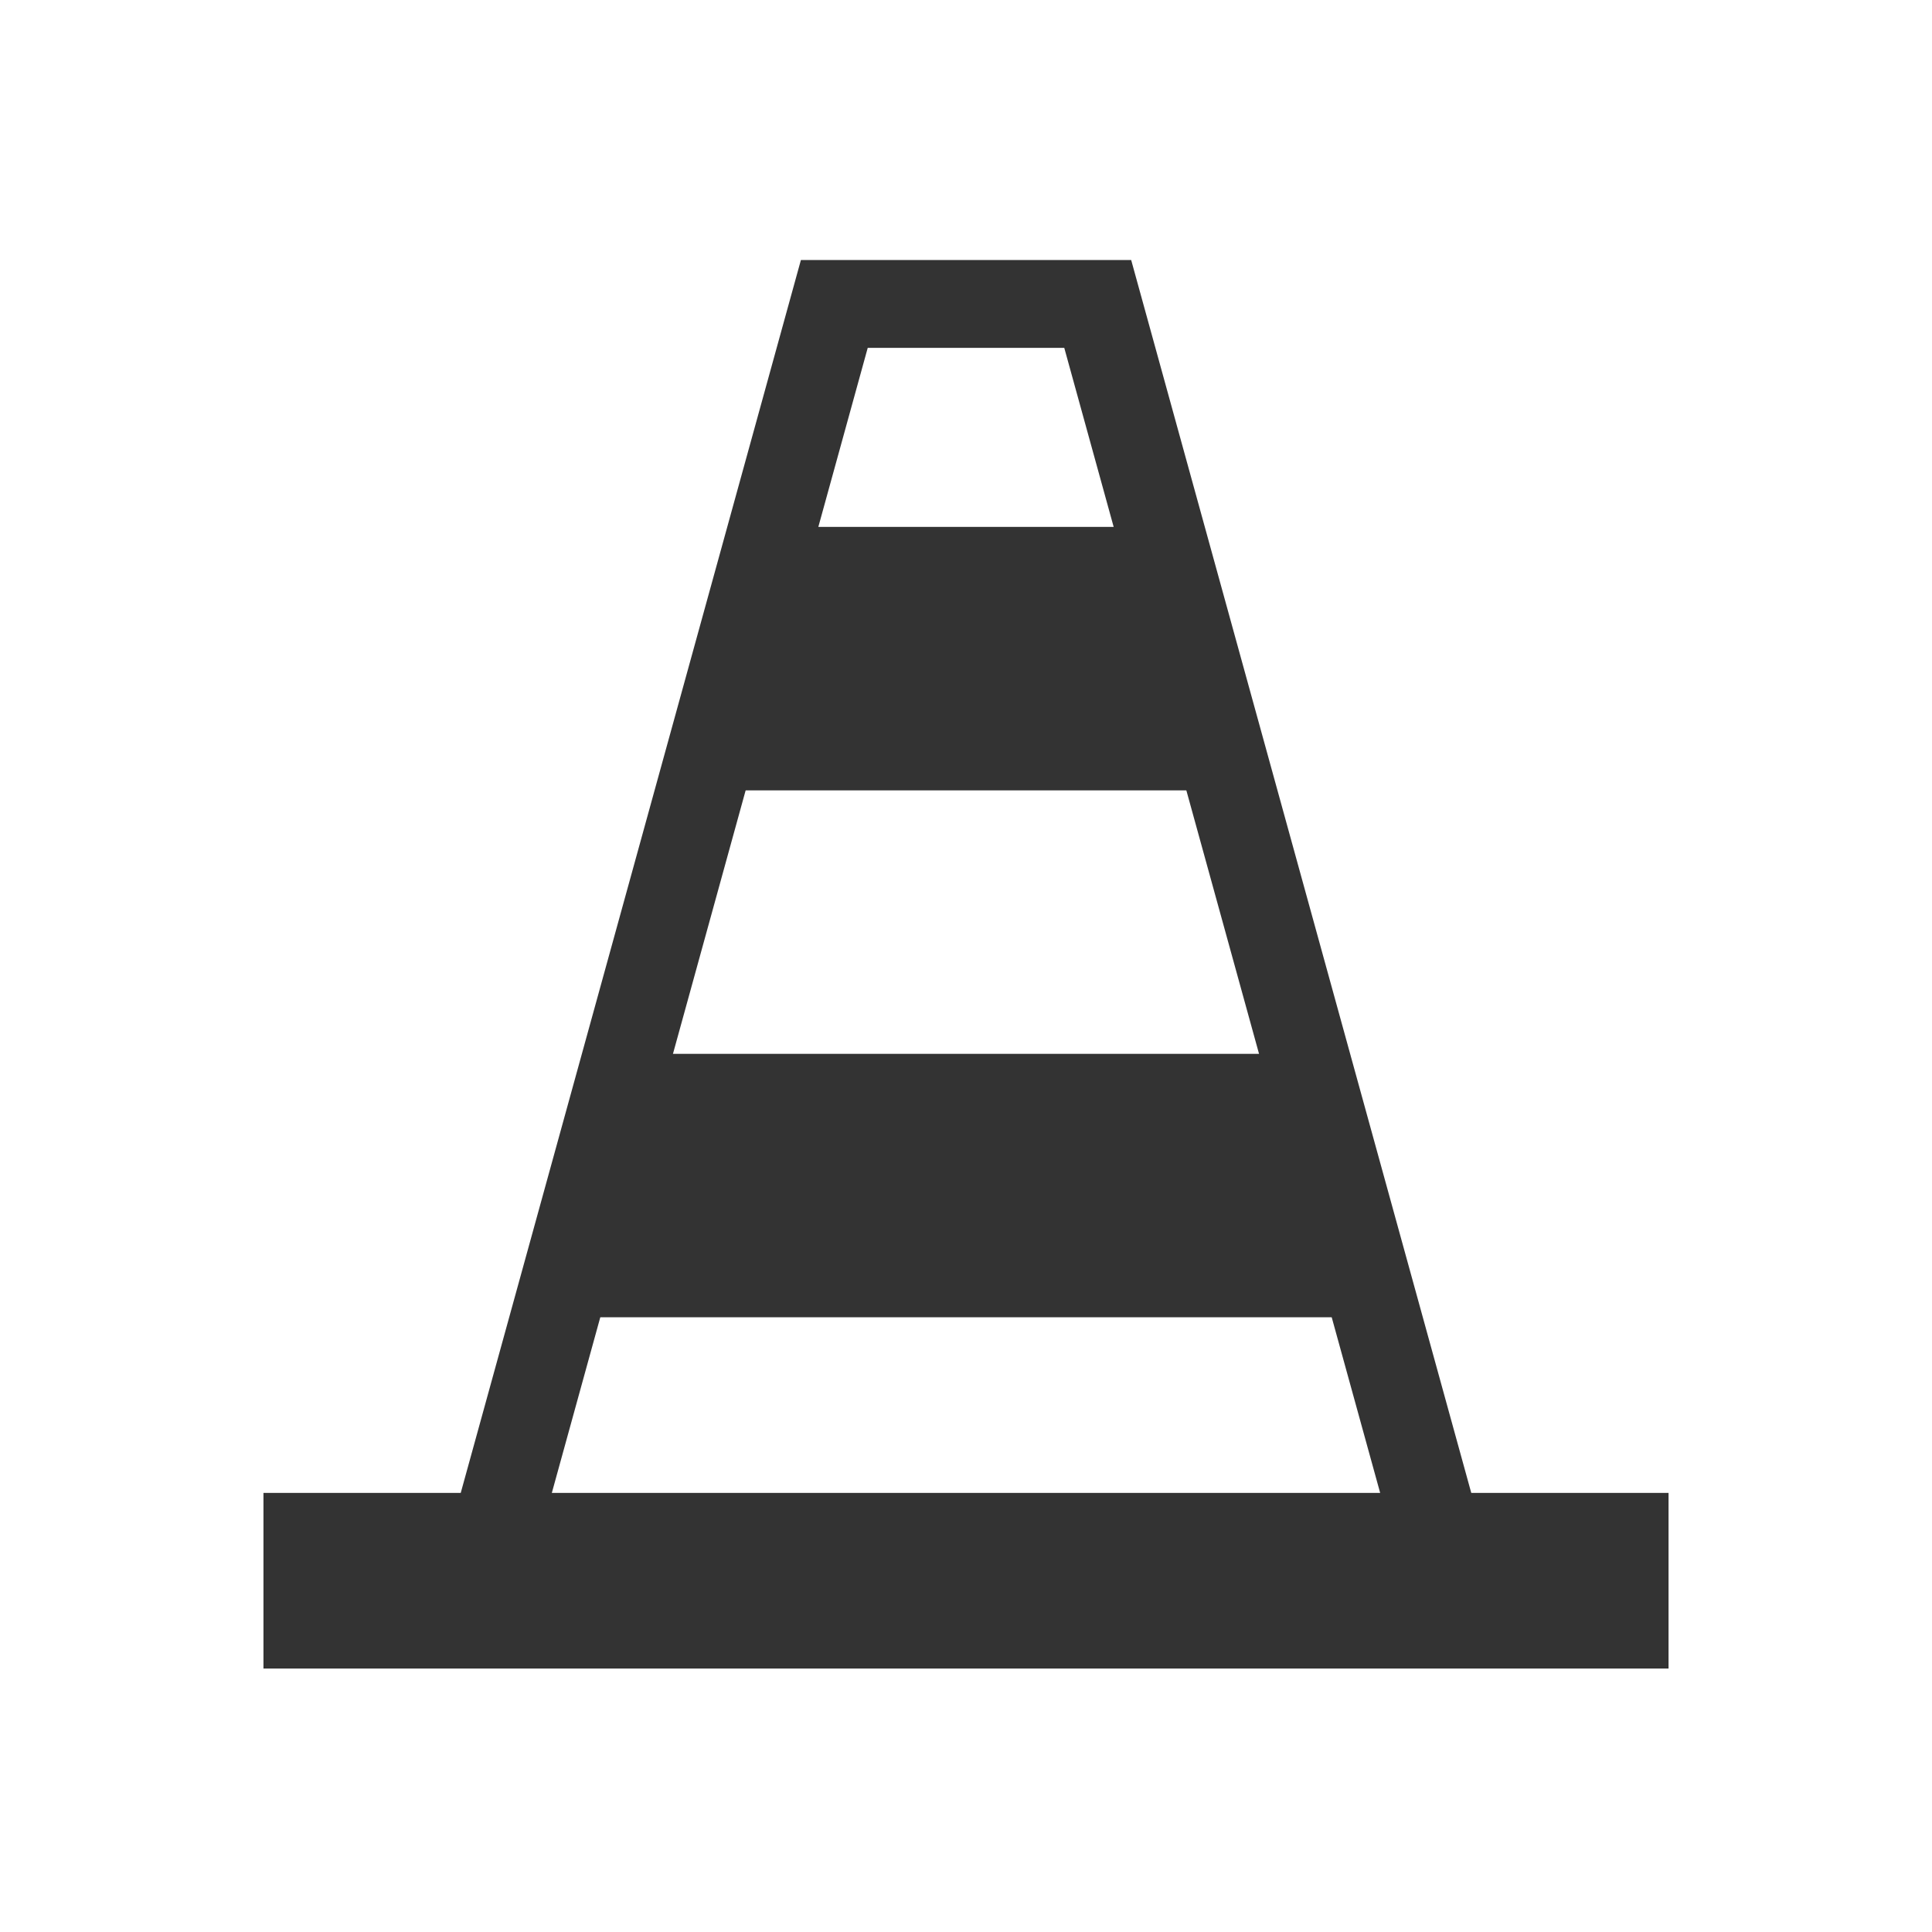
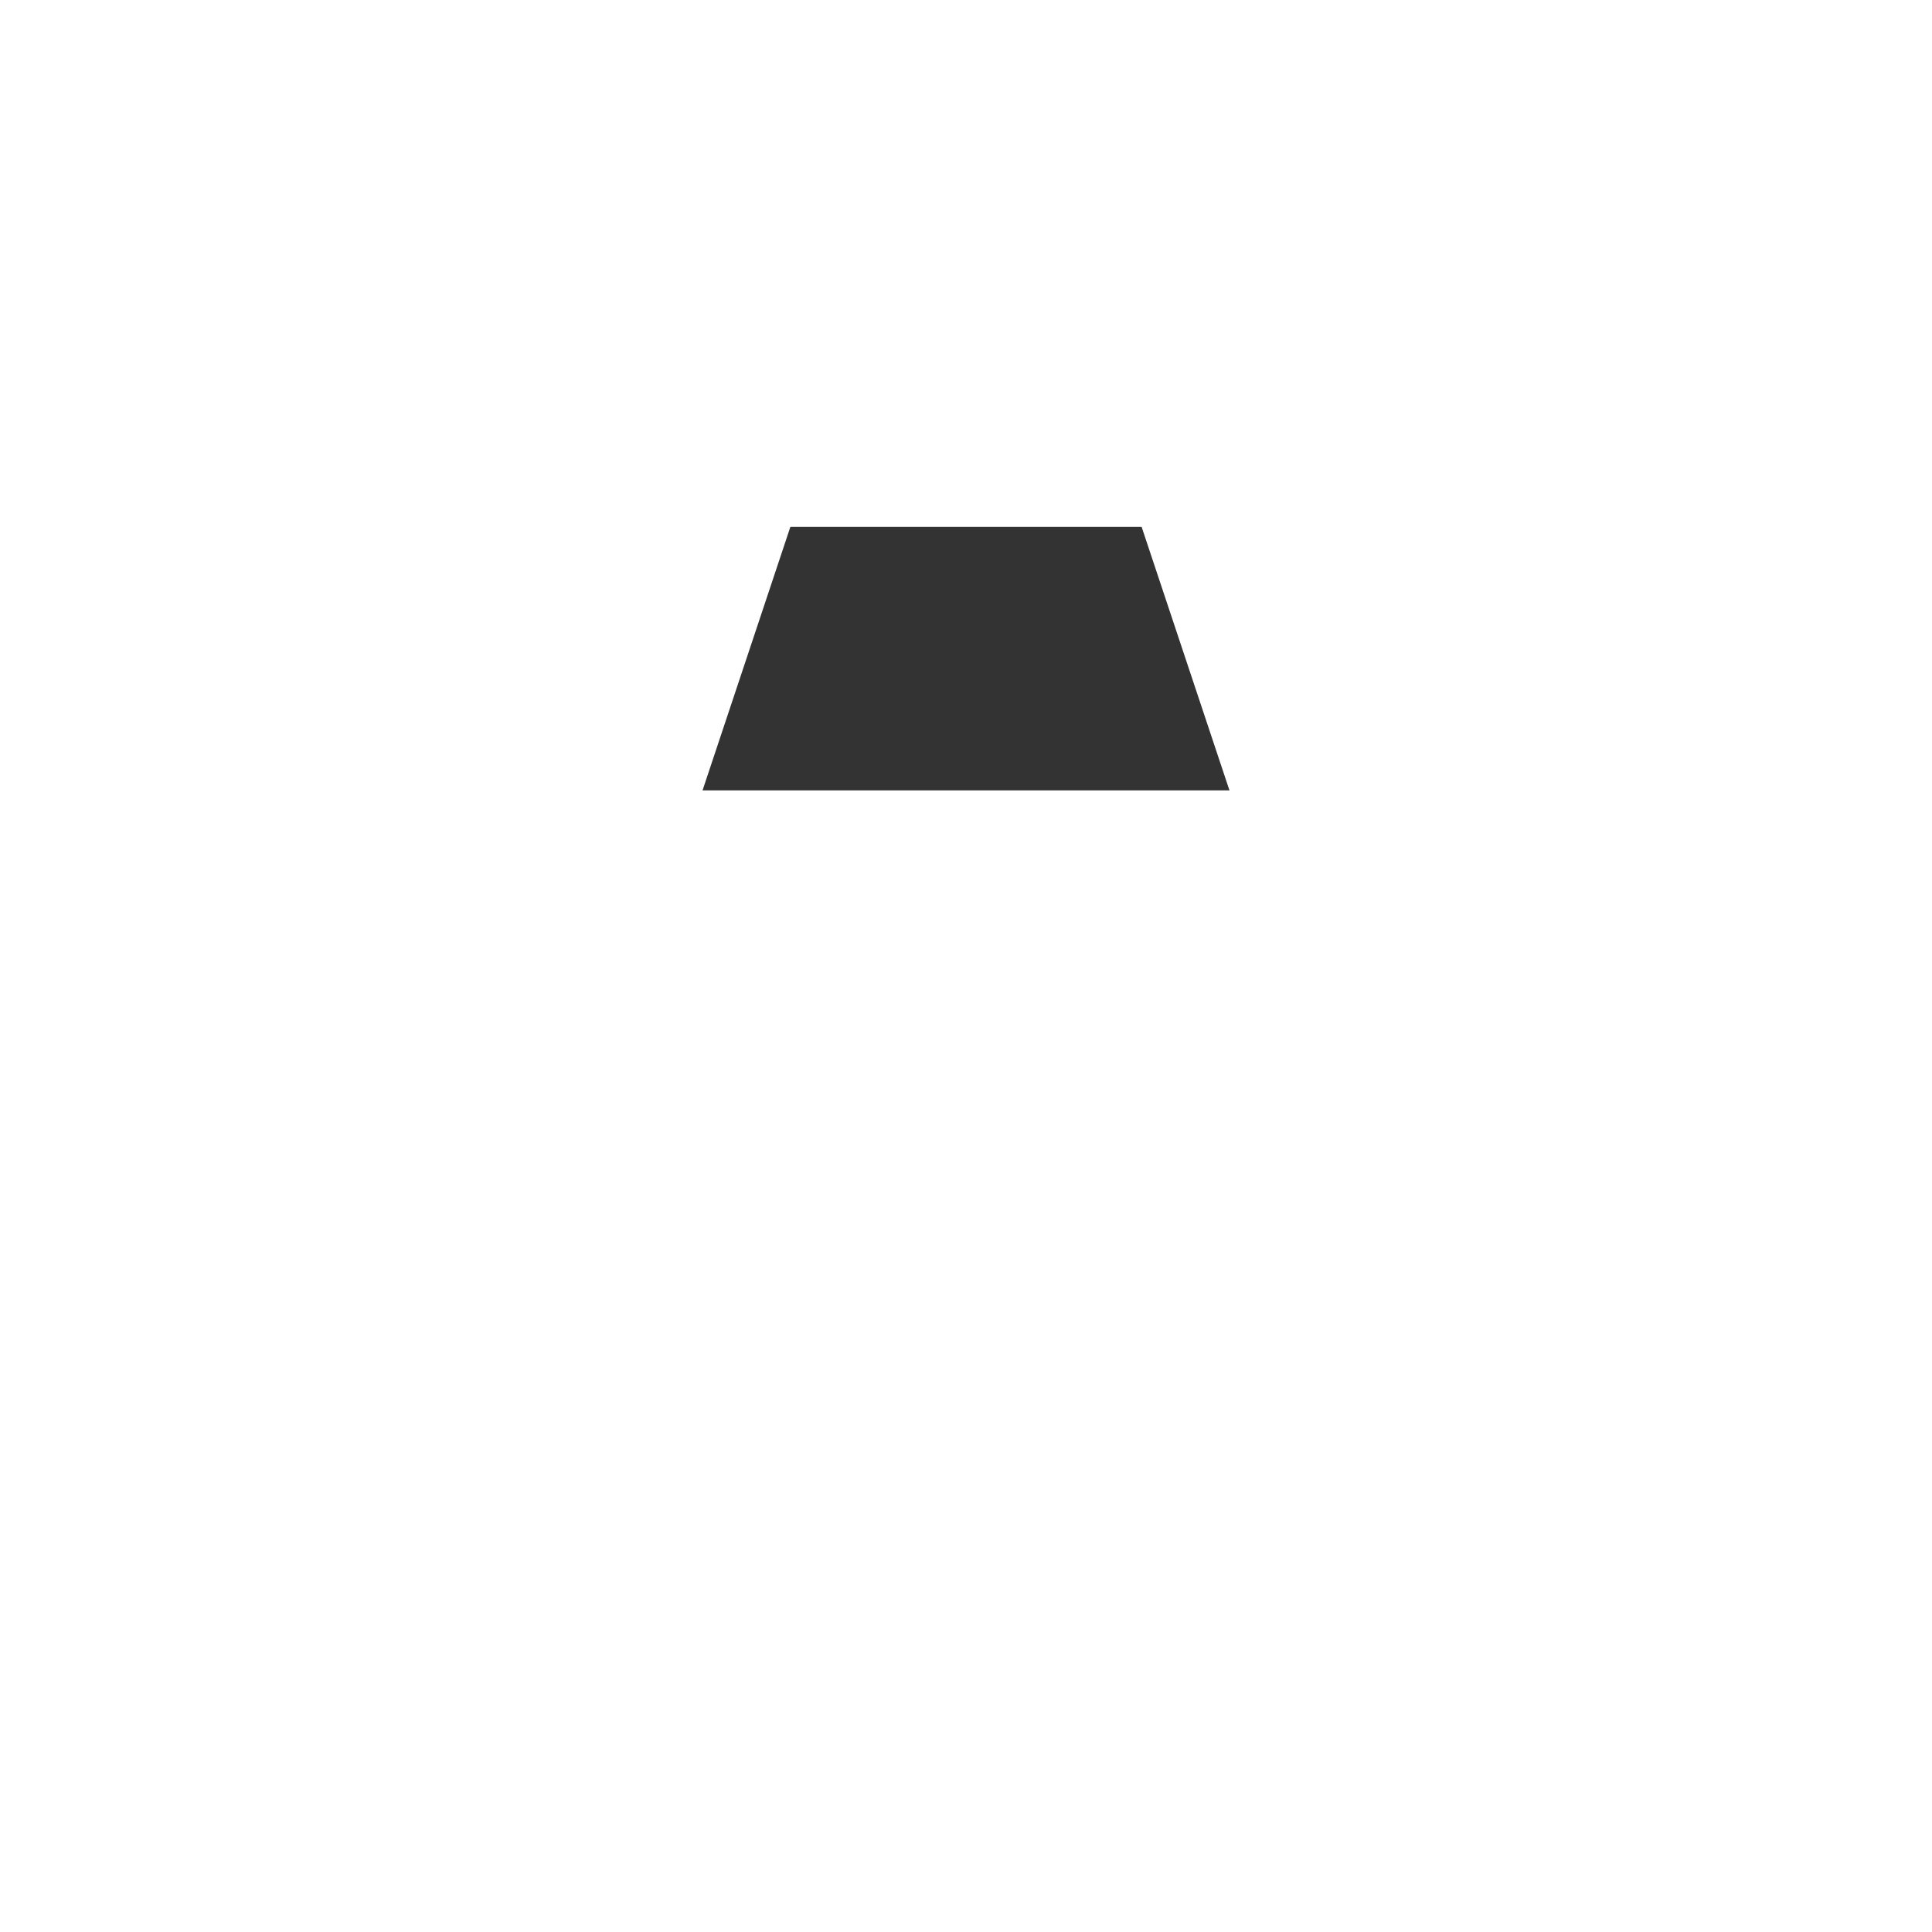
<svg xmlns="http://www.w3.org/2000/svg" width="22" height="22" version="1.1">
  <defs>
    <style id="current-color-scheme" type="text/css">.ColorScheme-Text{color:#333333}</style>
  </defs>
  <g transform="translate(0 -1030.4)">
    <g id="vlc">
-       <path class="ColorScheme-Text" d="m0 1030.4h22v22h-22z" fill="none" />
-       <path class="ColorScheme-Text" d="m3 1047.4h16v2h-16z" fill="currentColor" />
-       <path class="ColorScheme-Text" d="M9.12 1033.361l-4.102 14.867.964.266 3.899-14.133h2.238l3.899 14.133.964-.266-4.101-14.867H9.119z" fill="currentColor" />
      <path class="ColorScheme-Text" d="m9 1036.4h4l1 3h-6z" fill="currentColor" />
-       <path class="ColorScheme-Text" d="m7.5 1042.4h7l1 3h-9z" fill="currentColor" />
    </g>
  </g>
</svg>